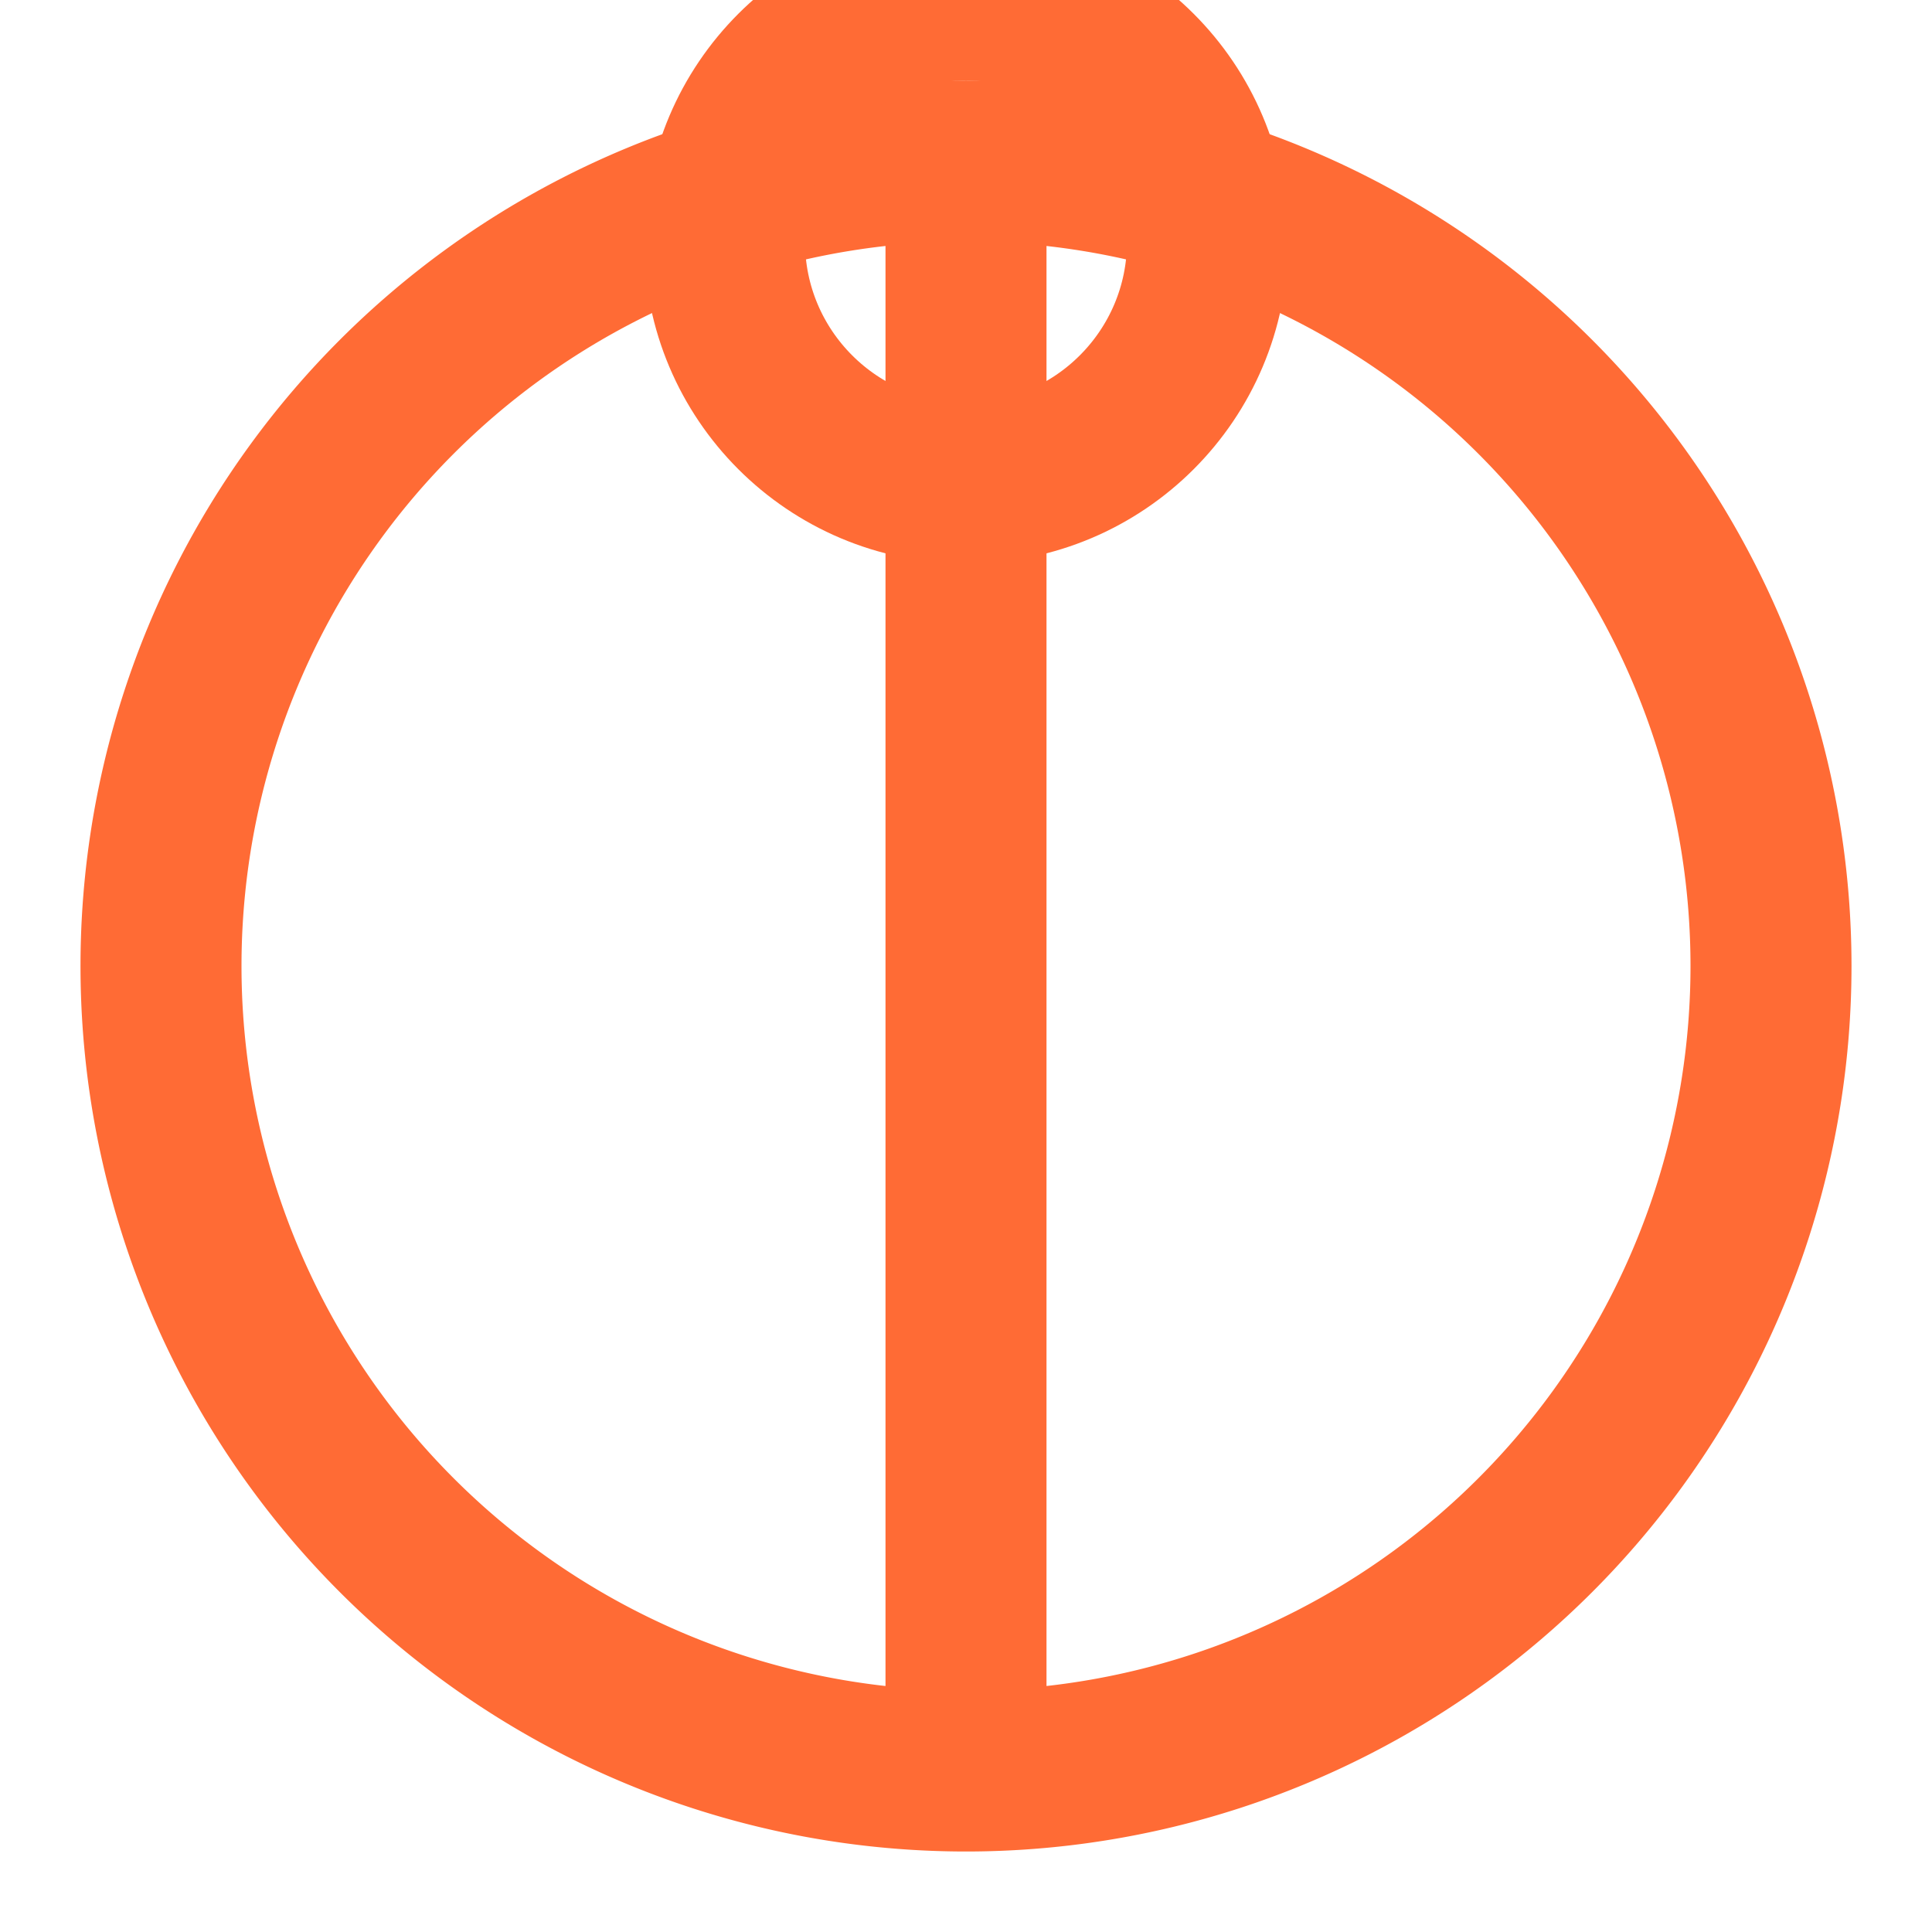
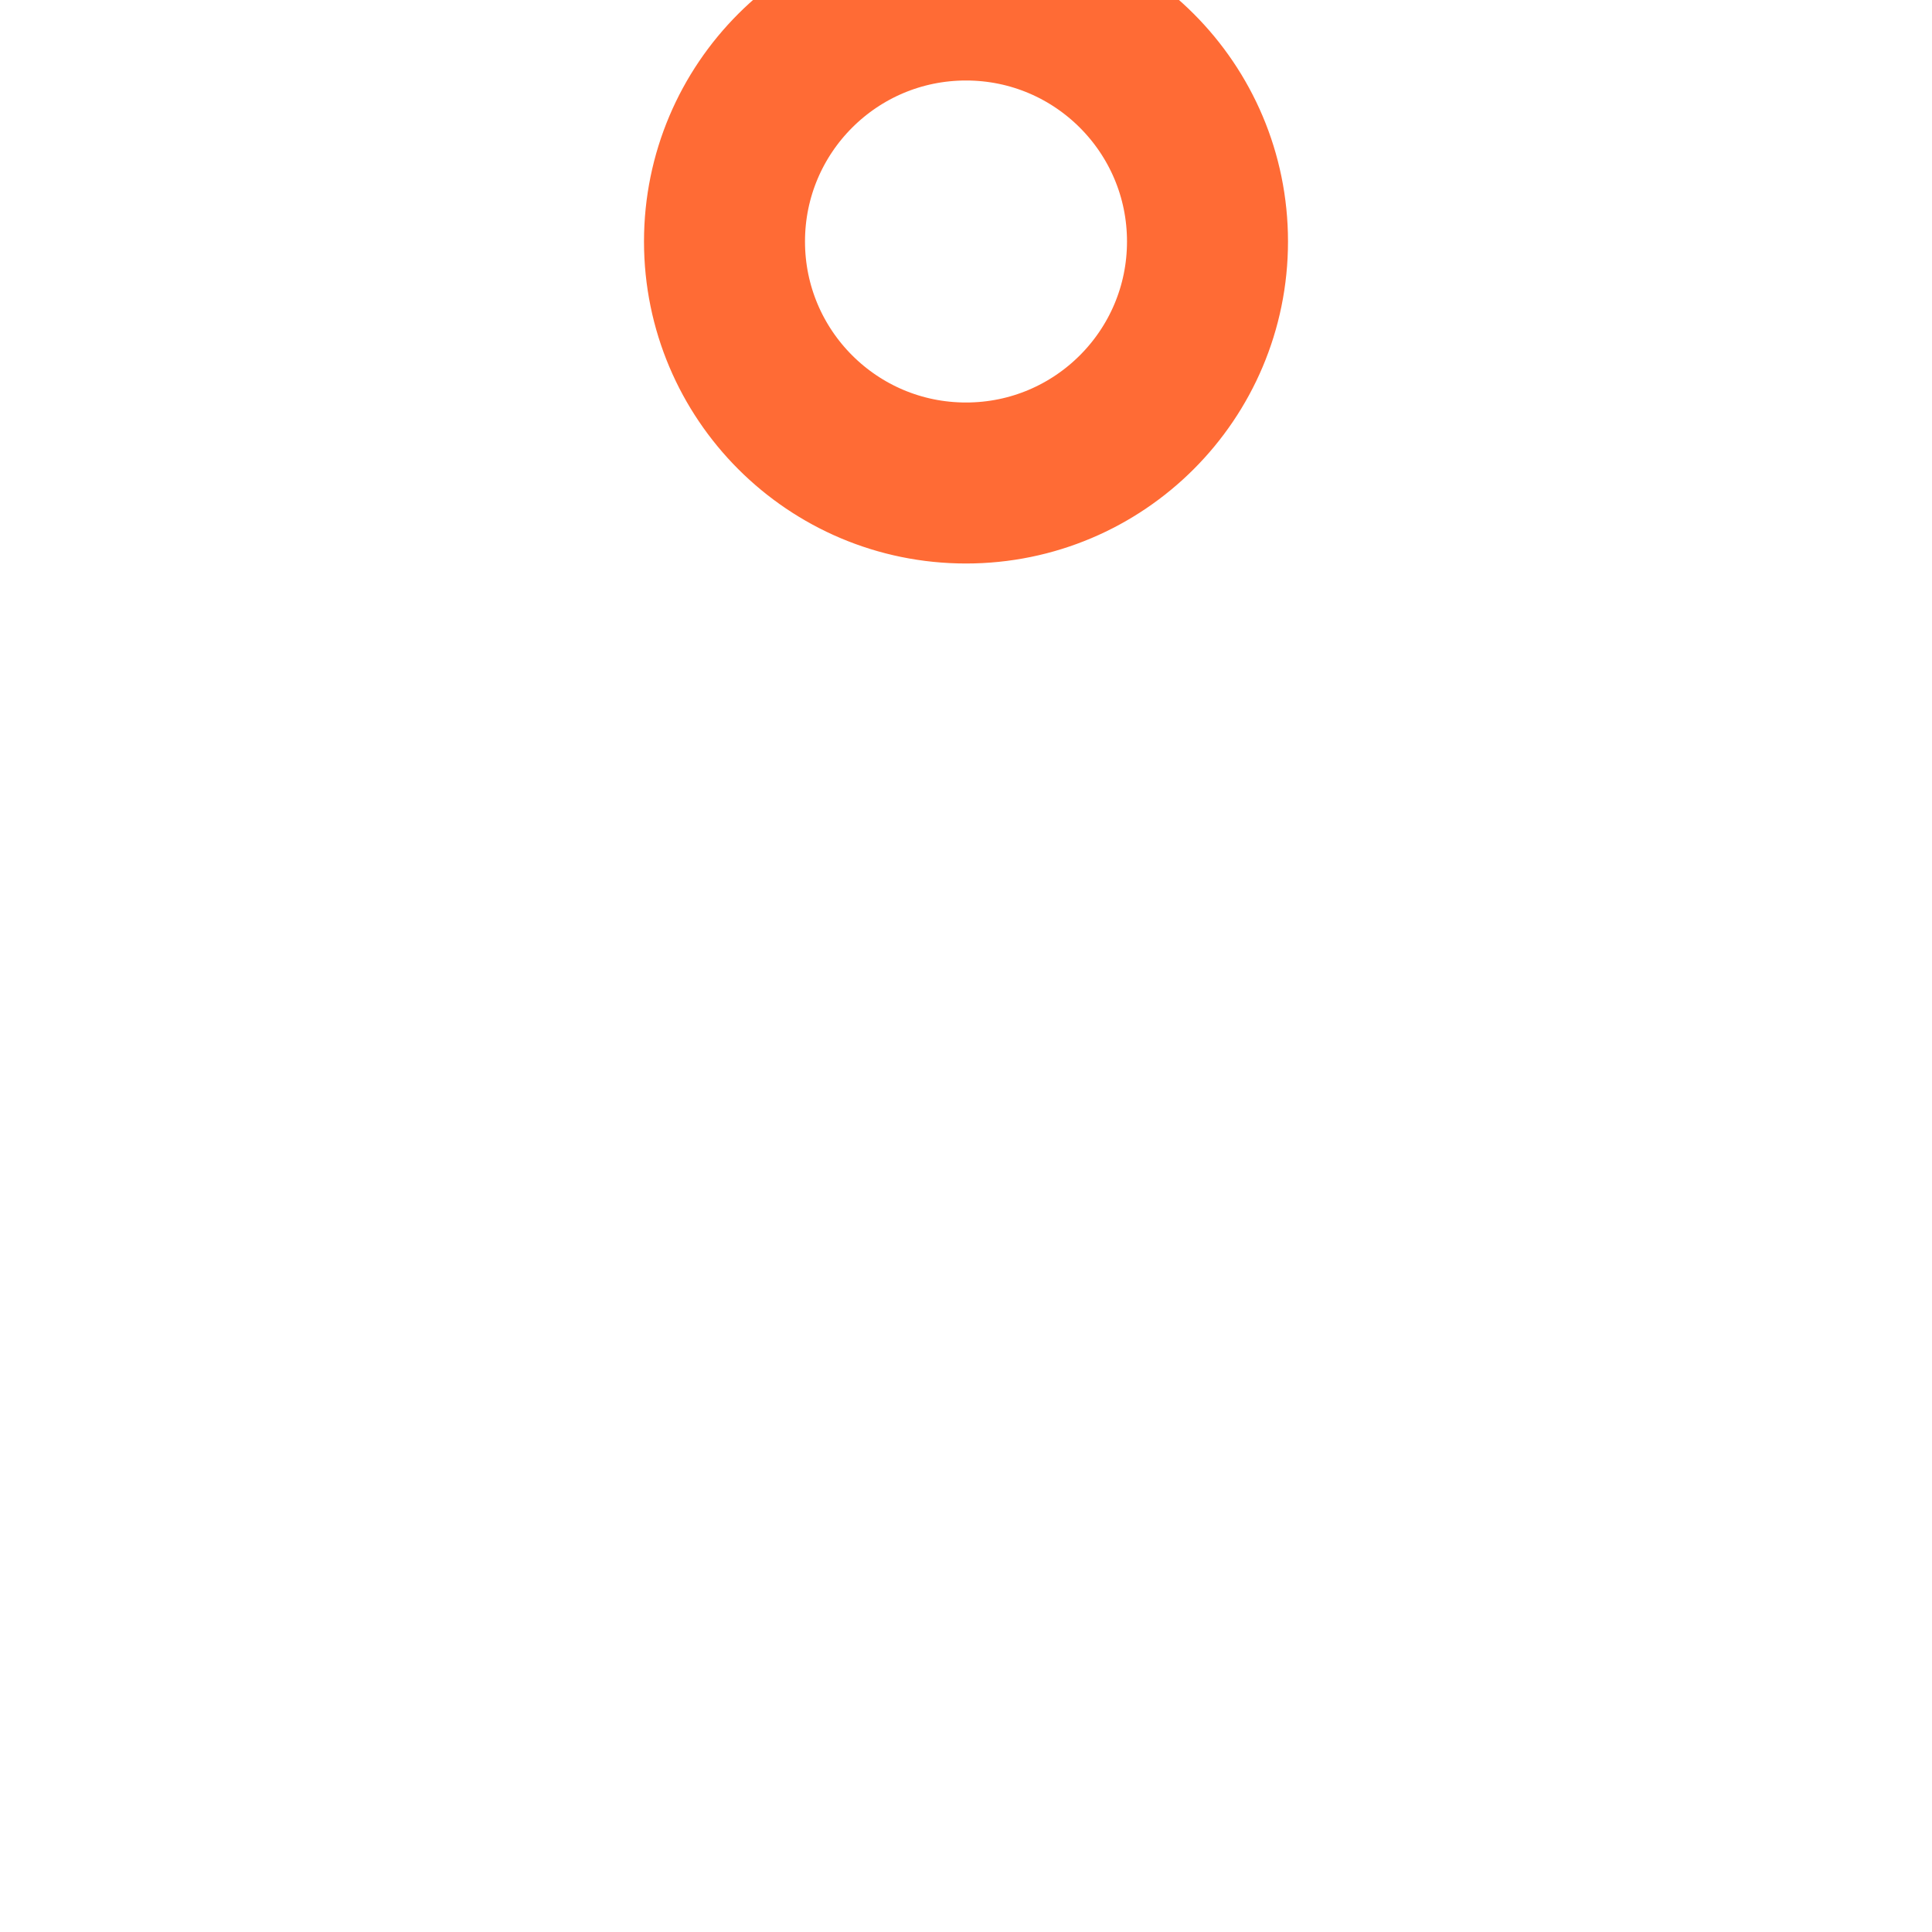
<svg xmlns="http://www.w3.org/2000/svg" width="32" height="32" viewBox="0 0 24 24" fill="none" stroke="#FF6B35" stroke-width="2" stroke-linecap="round" stroke-linejoin="round">
-   <path d="M12 2v20M2 12a10 10 0 1 0 20 0 10 10 0 0 0-20 0Z" />
-   <path d="M12 6c-1.657 0-3-1.343-3-3 0-1.657 1.343-3 3-3s3 1.343 3 3c0 1.657-1.343 3-3 3Z" />
+   <path d="M12 6c-1.657 0-3-1.343-3-3 0-1.657 1.343-3 3-3s3 1.343 3 3c0 1.657-1.343 3-3 3" />
</svg>